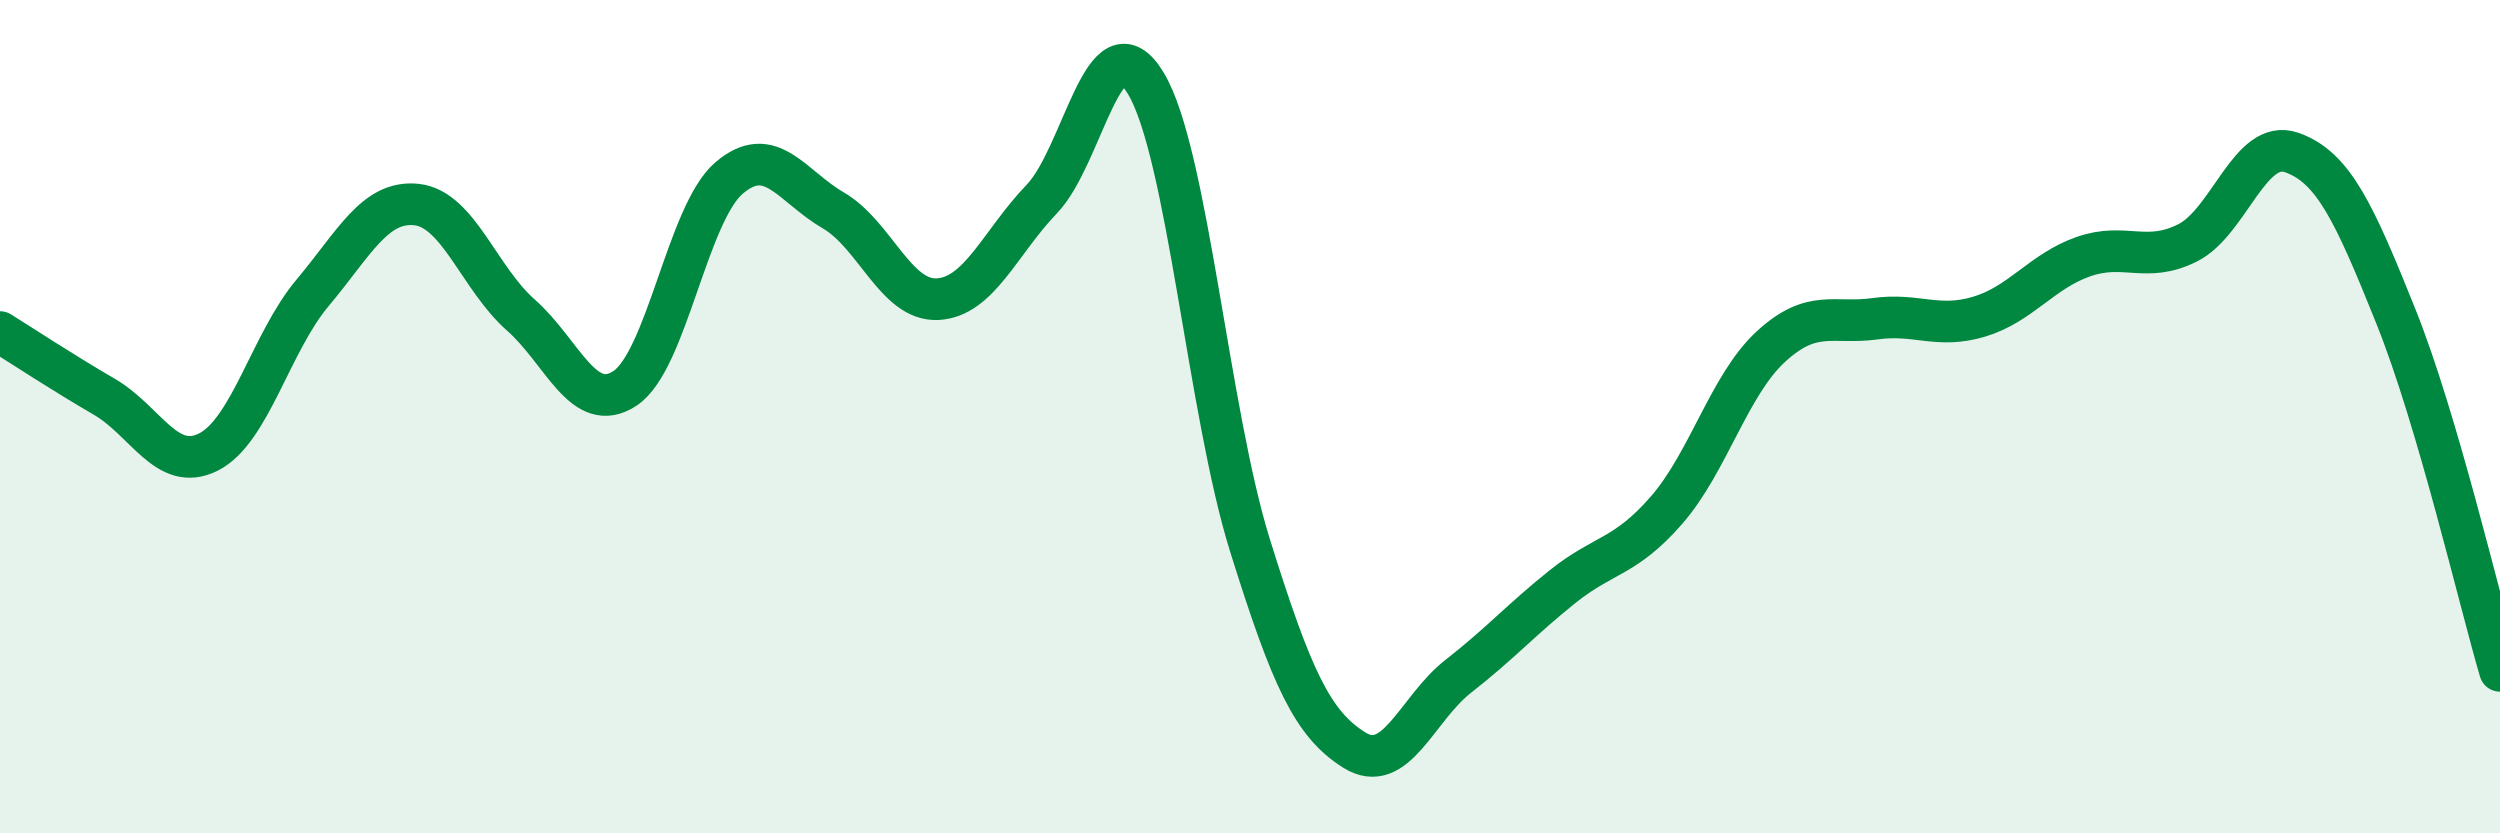
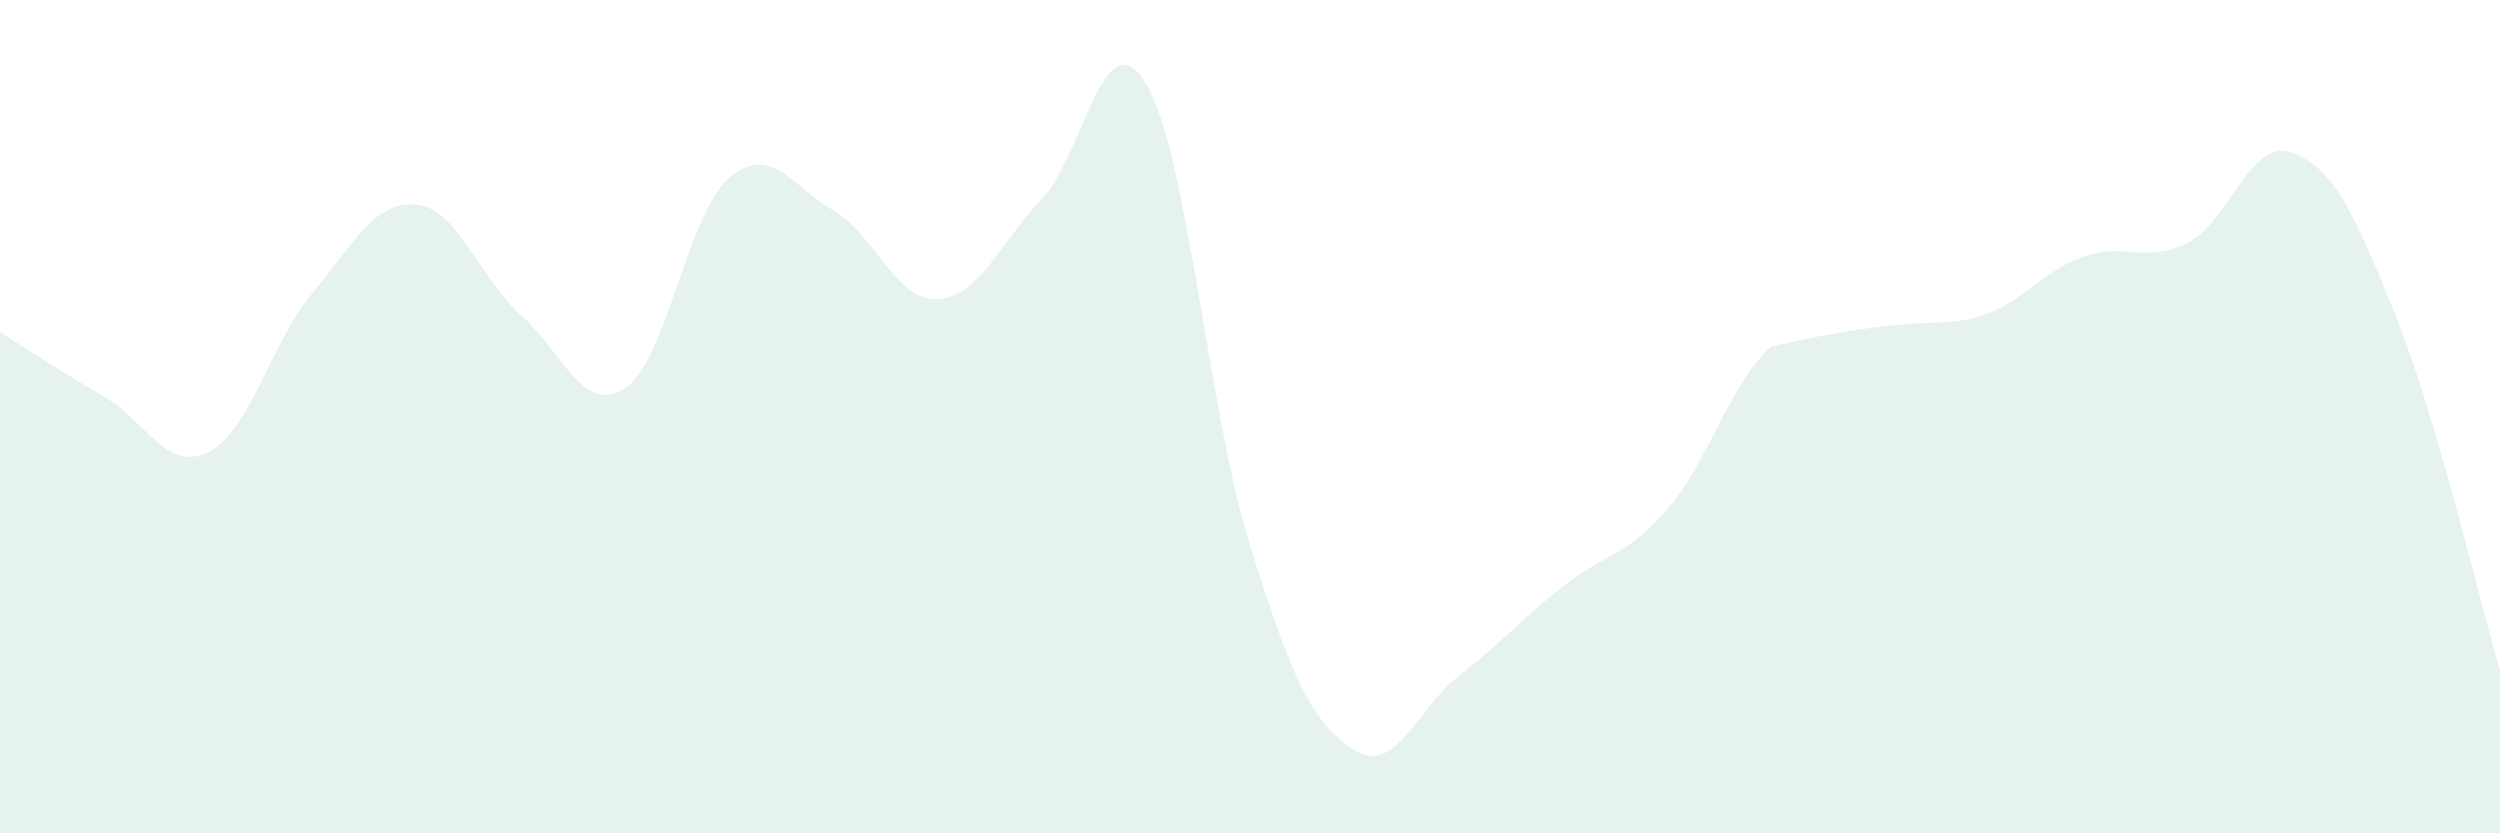
<svg xmlns="http://www.w3.org/2000/svg" width="60" height="20" viewBox="0 0 60 20">
-   <path d="M 0,7.97 C 0.5,8.28 1.5,8.94 2.5,9.52 C 3.5,10.1 4,11.35 5,10.85 C 6,10.35 6.5,8.22 7.5,7.03 C 8.5,5.84 9,4.8 10,4.91 C 11,5.02 11.5,6.68 12.5,7.56 C 13.5,8.44 14,9.98 15,9.32 C 16,8.66 16.5,5.12 17.5,4.27 C 18.5,3.42 19,4.47 20,5.05 C 21,5.63 21.5,7.23 22.5,7.18 C 23.5,7.13 24,5.82 25,4.78 C 26,3.74 26.5,0.34 27.5,2 C 28.5,3.66 29,9.89 30,13.09 C 31,16.29 31.5,17.37 32.5,18 C 33.5,18.63 34,17.01 35,16.23 C 36,15.45 36.5,14.88 37.5,14.08 C 38.5,13.28 39,13.39 40,12.24 C 41,11.09 41.5,9.24 42.5,8.32 C 43.5,7.4 44,7.79 45,7.65 C 46,7.51 46.5,7.9 47.5,7.6 C 48.5,7.3 49,6.51 50,6.16 C 51,5.81 51.5,6.33 52.5,5.83 C 53.5,5.33 54,3.31 55,3.66 C 56,4.01 56.5,5.1 57.5,7.59 C 58.5,10.08 59.5,14.4 60,16.1L60 20L0 20Z" fill="#008740" opacity="0.1" stroke-linecap="round" stroke-linejoin="round" />
-   <path d="M 0,7.97 C 0.5,8.28 1.5,8.94 2.5,9.52 C 3.5,10.1 4,11.35 5,10.85 C 6,10.35 6.5,8.22 7.5,7.03 C 8.5,5.84 9,4.8 10,4.91 C 11,5.02 11.5,6.68 12.5,7.56 C 13.5,8.44 14,9.98 15,9.32 C 16,8.66 16.5,5.12 17.5,4.27 C 18.5,3.42 19,4.47 20,5.05 C 21,5.63 21.5,7.23 22.5,7.18 C 23.5,7.13 24,5.82 25,4.78 C 26,3.74 26.5,0.34 27.5,2 C 28.5,3.66 29,9.89 30,13.09 C 31,16.29 31.5,17.37 32.5,18 C 33.5,18.63 34,17.01 35,16.23 C 36,15.45 36.5,14.88 37.5,14.08 C 38.5,13.28 39,13.39 40,12.24 C 41,11.09 41.5,9.24 42.5,8.32 C 43.5,7.4 44,7.79 45,7.65 C 46,7.51 46.5,7.9 47.5,7.6 C 48.5,7.3 49,6.51 50,6.16 C 51,5.81 51.5,6.33 52.5,5.83 C 53.5,5.33 54,3.31 55,3.66 C 56,4.01 56.5,5.1 57.5,7.59 C 58.5,10.08 59.5,14.4 60,16.1" stroke="#008740" stroke-width="1" fill="none" stroke-linecap="round" stroke-linejoin="round" />
+   <path d="M 0,7.97 C 0.5,8.28 1.5,8.94 2.5,9.52 C 3.5,10.1 4,11.35 5,10.85 C 6,10.35 6.5,8.22 7.5,7.03 C 8.5,5.84 9,4.8 10,4.91 C 11,5.02 11.5,6.68 12.5,7.56 C 13.5,8.44 14,9.98 15,9.32 C 16,8.66 16.5,5.12 17.5,4.27 C 18.5,3.42 19,4.47 20,5.05 C 21,5.63 21.5,7.23 22.5,7.18 C 23.5,7.13 24,5.82 25,4.78 C 26,3.74 26.5,0.34 27.5,2 C 28.5,3.66 29,9.89 30,13.09 C 31,16.29 31.5,17.37 32.5,18 C 33.5,18.63 34,17.01 35,16.23 C 36,15.45 36.5,14.88 37.5,14.08 C 38.5,13.28 39,13.39 40,12.24 C 41,11.09 41.5,9.24 42.5,8.32 C 46,7.51 46.5,7.9 47.5,7.6 C 48.5,7.3 49,6.51 50,6.16 C 51,5.81 51.5,6.33 52.5,5.83 C 53.5,5.33 54,3.31 55,3.66 C 56,4.01 56.5,5.1 57.5,7.59 C 58.5,10.08 59.5,14.4 60,16.1L60 20L0 20Z" fill="#008740" opacity="0.1" stroke-linecap="round" stroke-linejoin="round" />
</svg>